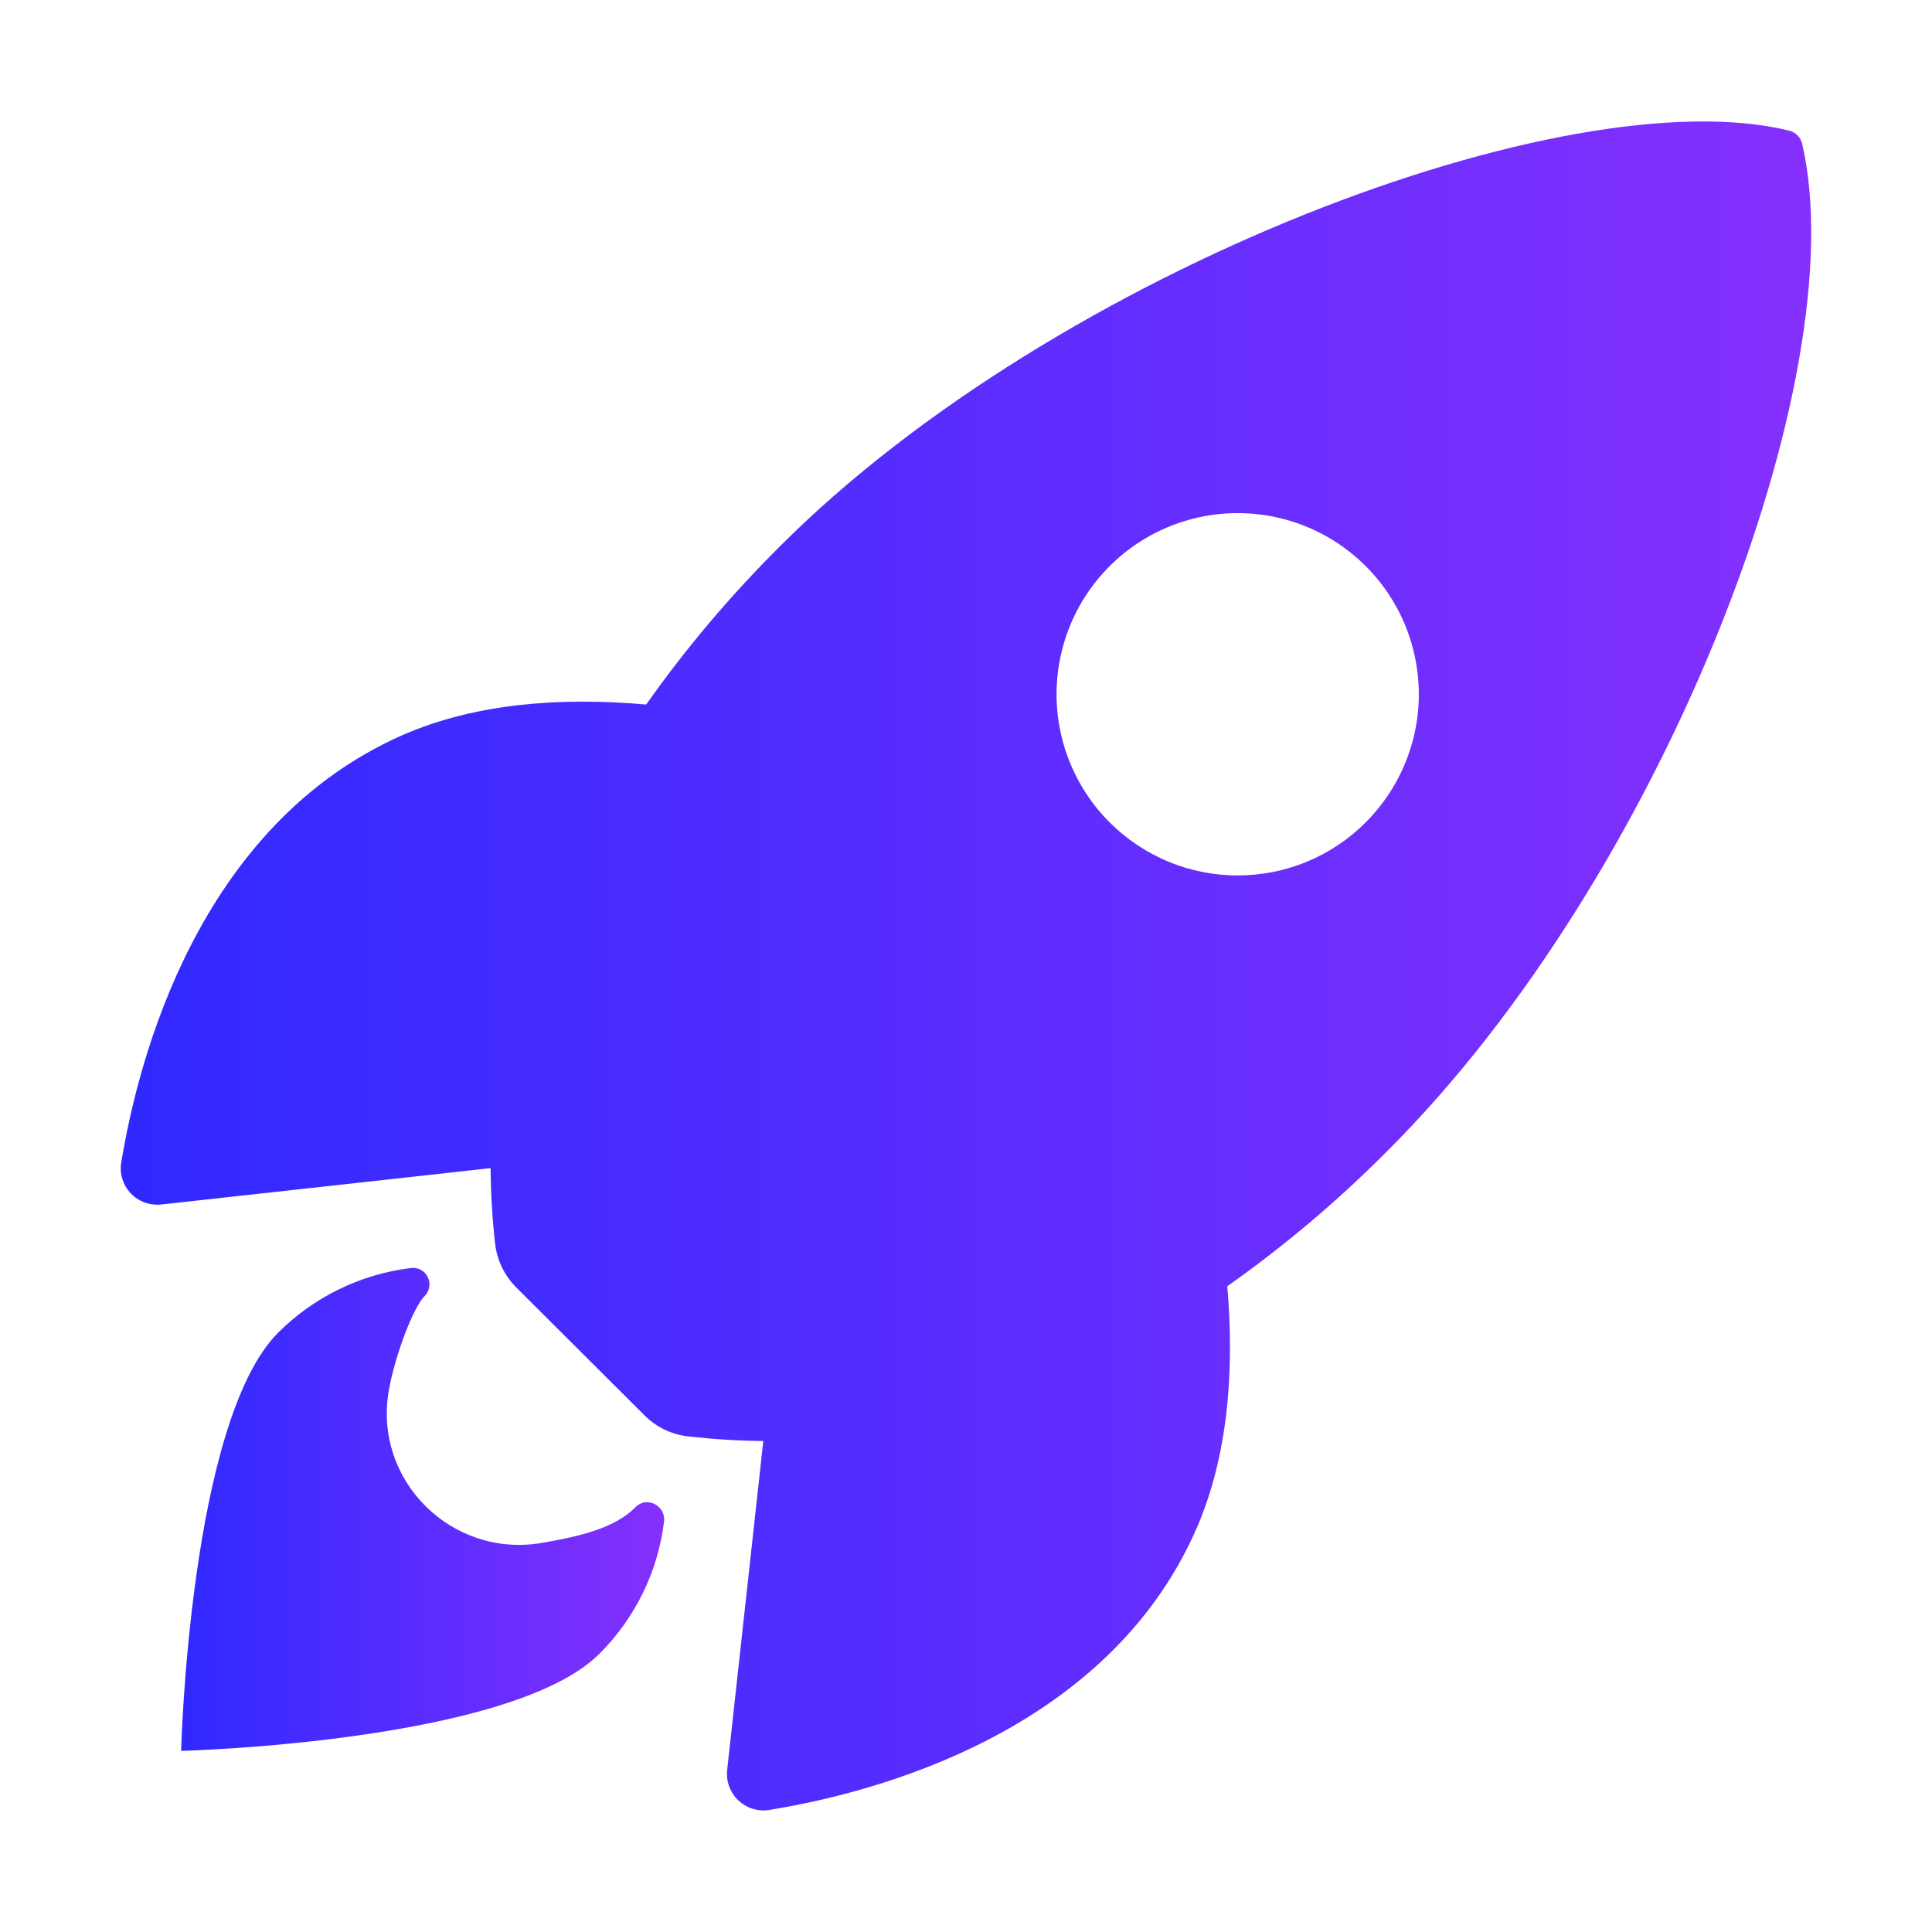
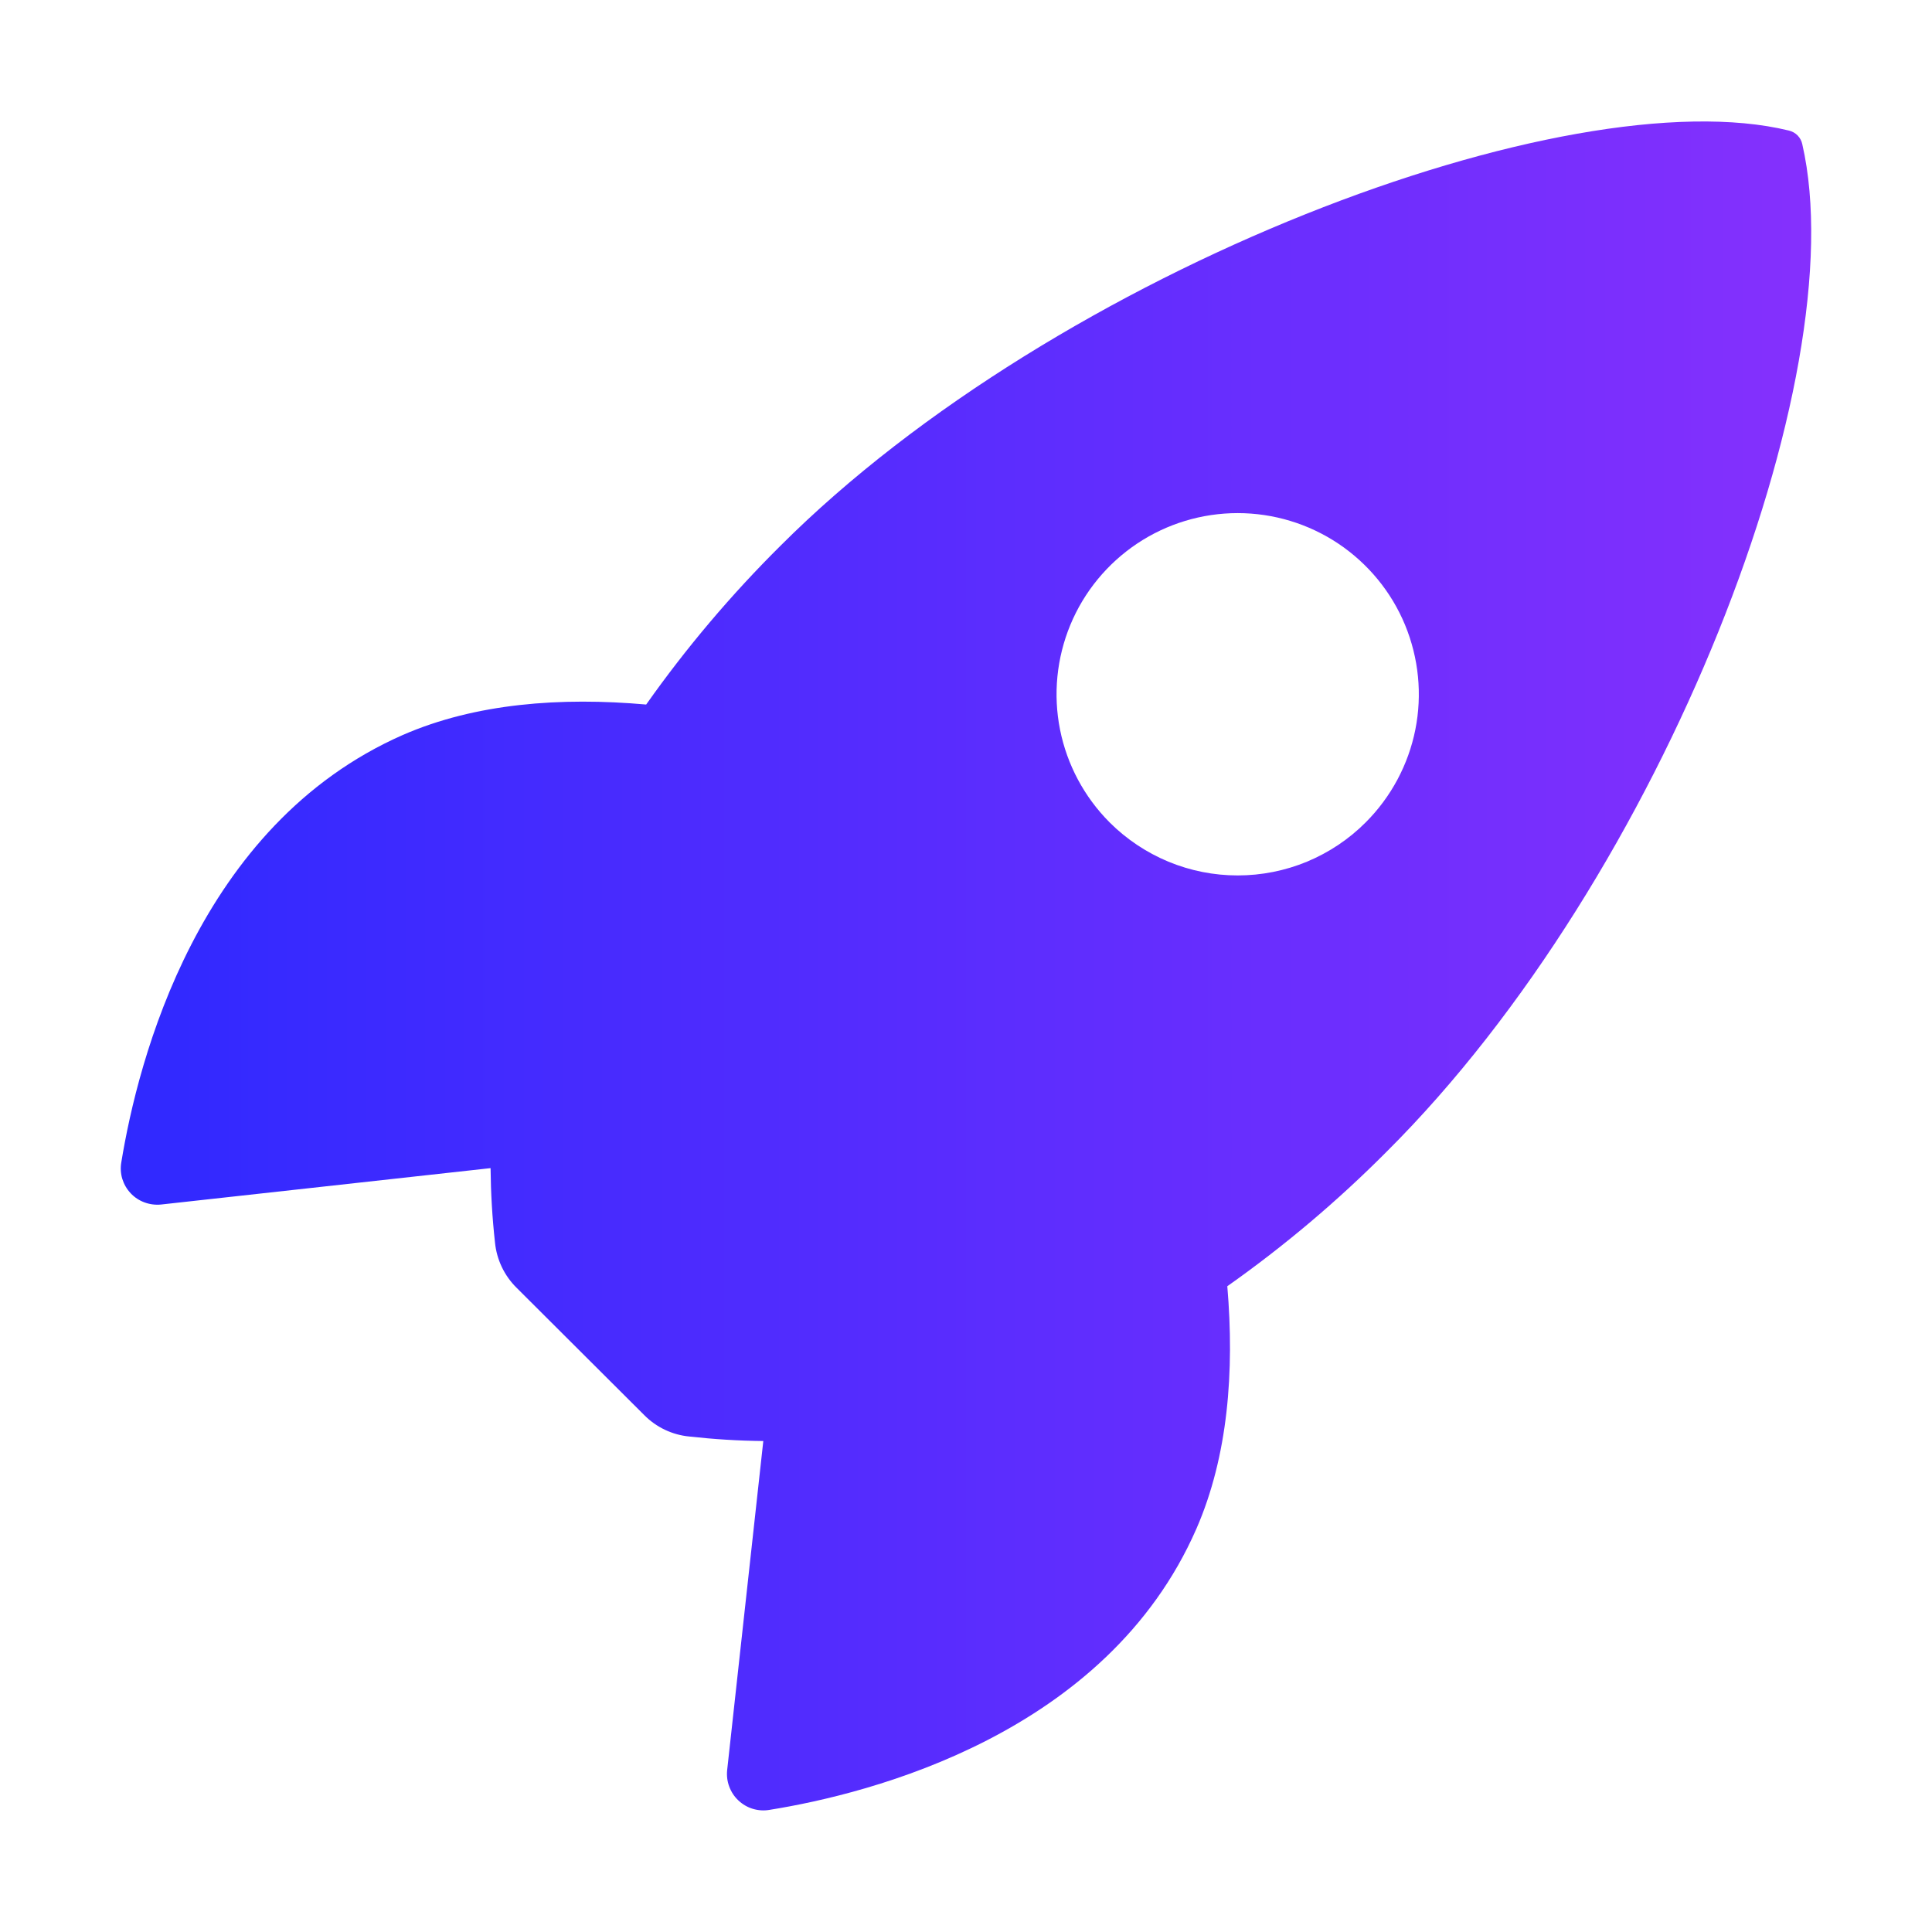
<svg xmlns="http://www.w3.org/2000/svg" width="24" height="24" viewBox="0 0 24 24" fill="none">
  <path d="M22.389 1.793C22.381 1.752 22.361 1.714 22.331 1.683C22.302 1.653 22.264 1.632 22.223 1.622C19.477 0.951 13.134 3.343 9.697 6.778C9.084 7.386 8.525 8.047 8.027 8.752C6.967 8.658 5.907 8.736 5.004 9.13C2.455 10.252 1.713 13.178 1.507 14.438C1.495 14.507 1.499 14.577 1.519 14.644C1.54 14.711 1.575 14.772 1.623 14.823C1.671 14.874 1.73 14.913 1.796 14.937C1.861 14.961 1.932 14.97 2.001 14.963L6.094 14.511C6.097 14.82 6.115 15.128 6.149 15.435C6.17 15.648 6.265 15.847 6.417 15.997L8.002 17.578C8.152 17.73 8.351 17.825 8.564 17.845C8.869 17.879 9.175 17.898 9.482 17.901L9.033 21.989C9.026 22.058 9.034 22.128 9.059 22.194C9.083 22.259 9.122 22.319 9.173 22.366C9.224 22.414 9.285 22.45 9.352 22.47C9.419 22.49 9.489 22.495 9.558 22.483C10.815 22.282 13.747 21.54 14.862 18.991C15.256 18.088 15.336 17.033 15.246 15.978C15.952 15.48 16.614 14.921 17.224 14.308C20.672 10.877 23.05 4.675 22.389 1.793ZM13.784 10.216C13.47 9.901 13.255 9.5 13.168 9.063C13.081 8.627 13.126 8.175 13.296 7.763C13.466 7.352 13.755 7.001 14.125 6.753C14.495 6.506 14.93 6.374 15.375 6.374C15.82 6.374 16.255 6.506 16.625 6.753C16.995 7.001 17.284 7.352 17.454 7.763C17.624 8.175 17.669 8.627 17.582 9.063C17.495 9.5 17.28 9.901 16.965 10.216C16.757 10.425 16.509 10.59 16.236 10.704C15.963 10.817 15.67 10.875 15.375 10.875C15.079 10.875 14.787 10.817 14.514 10.704C14.241 10.59 13.993 10.425 13.784 10.216Z" fill="url(#paint0_linear_63_6)" />
-   <path d="M7.894 18.723C7.637 18.981 7.225 19.081 6.729 19.167C5.615 19.357 4.631 18.394 4.831 17.267C4.907 16.84 5.133 16.242 5.274 16.101C5.305 16.071 5.325 16.032 5.332 15.989C5.34 15.947 5.333 15.903 5.314 15.865C5.295 15.826 5.265 15.794 5.227 15.774C5.189 15.754 5.145 15.746 5.103 15.752C4.48 15.828 3.9 16.111 3.456 16.554C2.354 17.657 2.25 21.75 2.25 21.75C2.25 21.75 6.345 21.646 7.447 20.543C7.892 20.099 8.175 19.519 8.25 18.895C8.267 18.699 8.029 18.582 7.894 18.723Z" fill="url(#paint1_linear_63_6)" />
  <defs>
    <linearGradient id="paint0_linear_63_6" x1="1.5" y1="11.999" x2="22.5" y2="11.999" gradientUnits="userSpaceOnUse">
      <stop stop-color="#2F29FF" />
      <stop offset="1" stop-color="#8530FD" />
    </linearGradient>
    <linearGradient id="paint1_linear_63_6" x1="2.25" y1="18.75" x2="8.251" y2="18.75" gradientUnits="userSpaceOnUse">
      <stop stop-color="#2F29FF" />
      <stop offset="1" stop-color="#8530FD" />
    </linearGradient>
  </defs>
</svg>